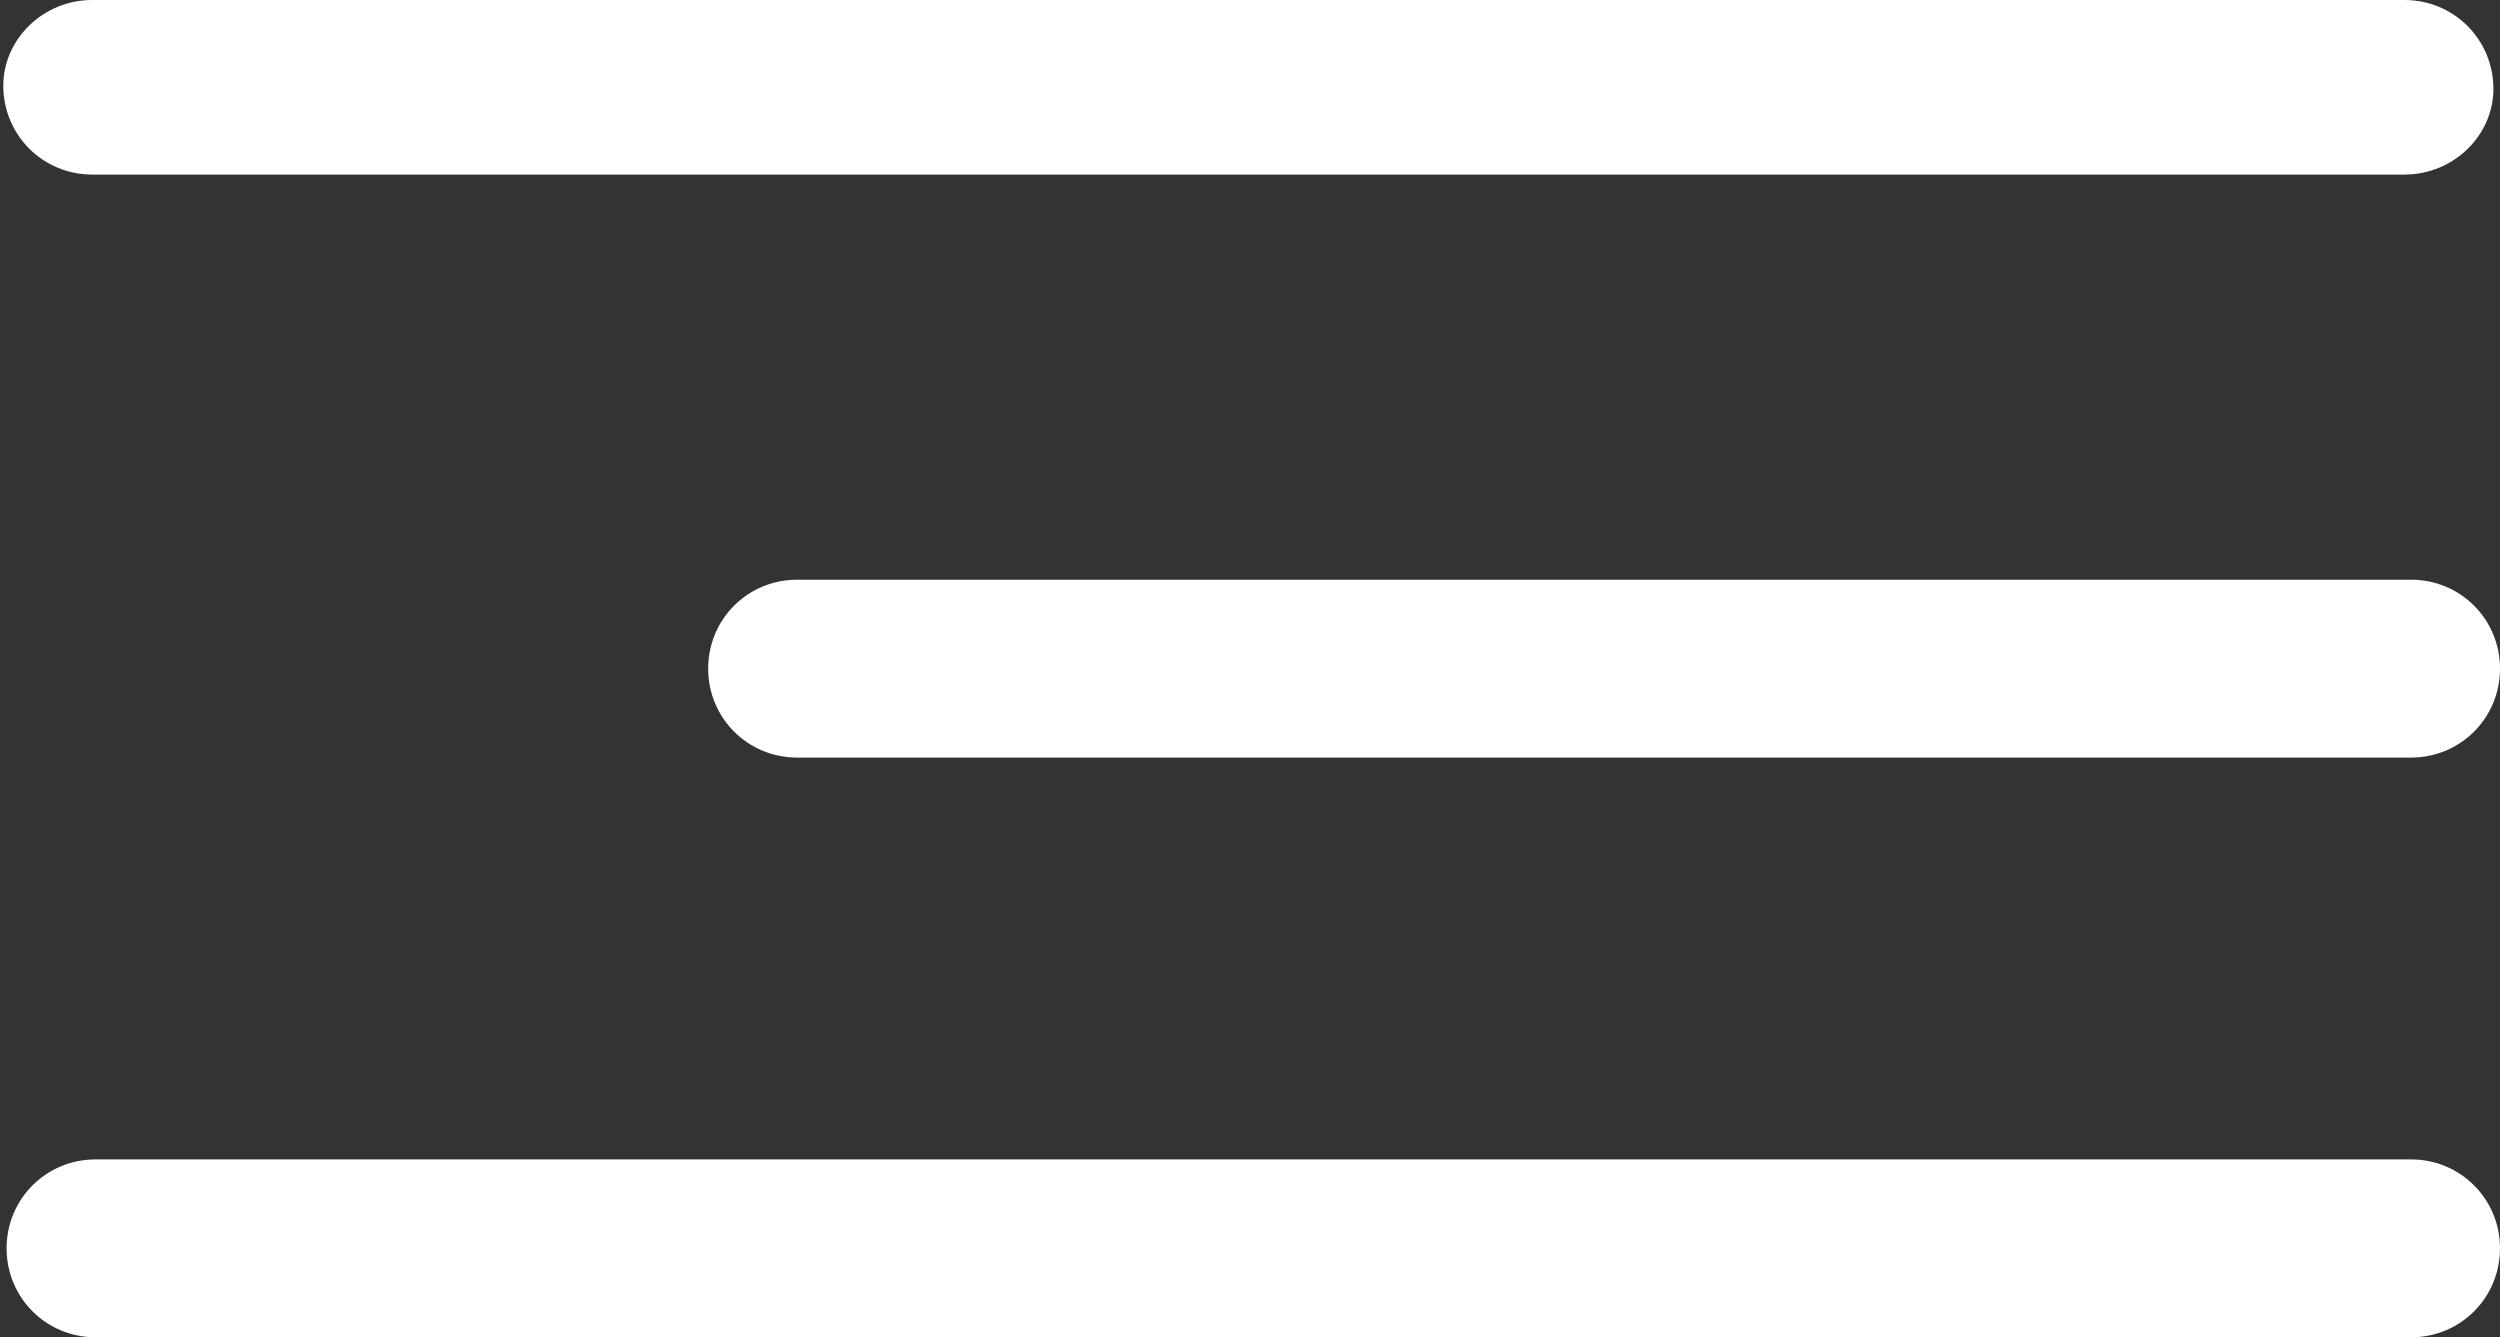
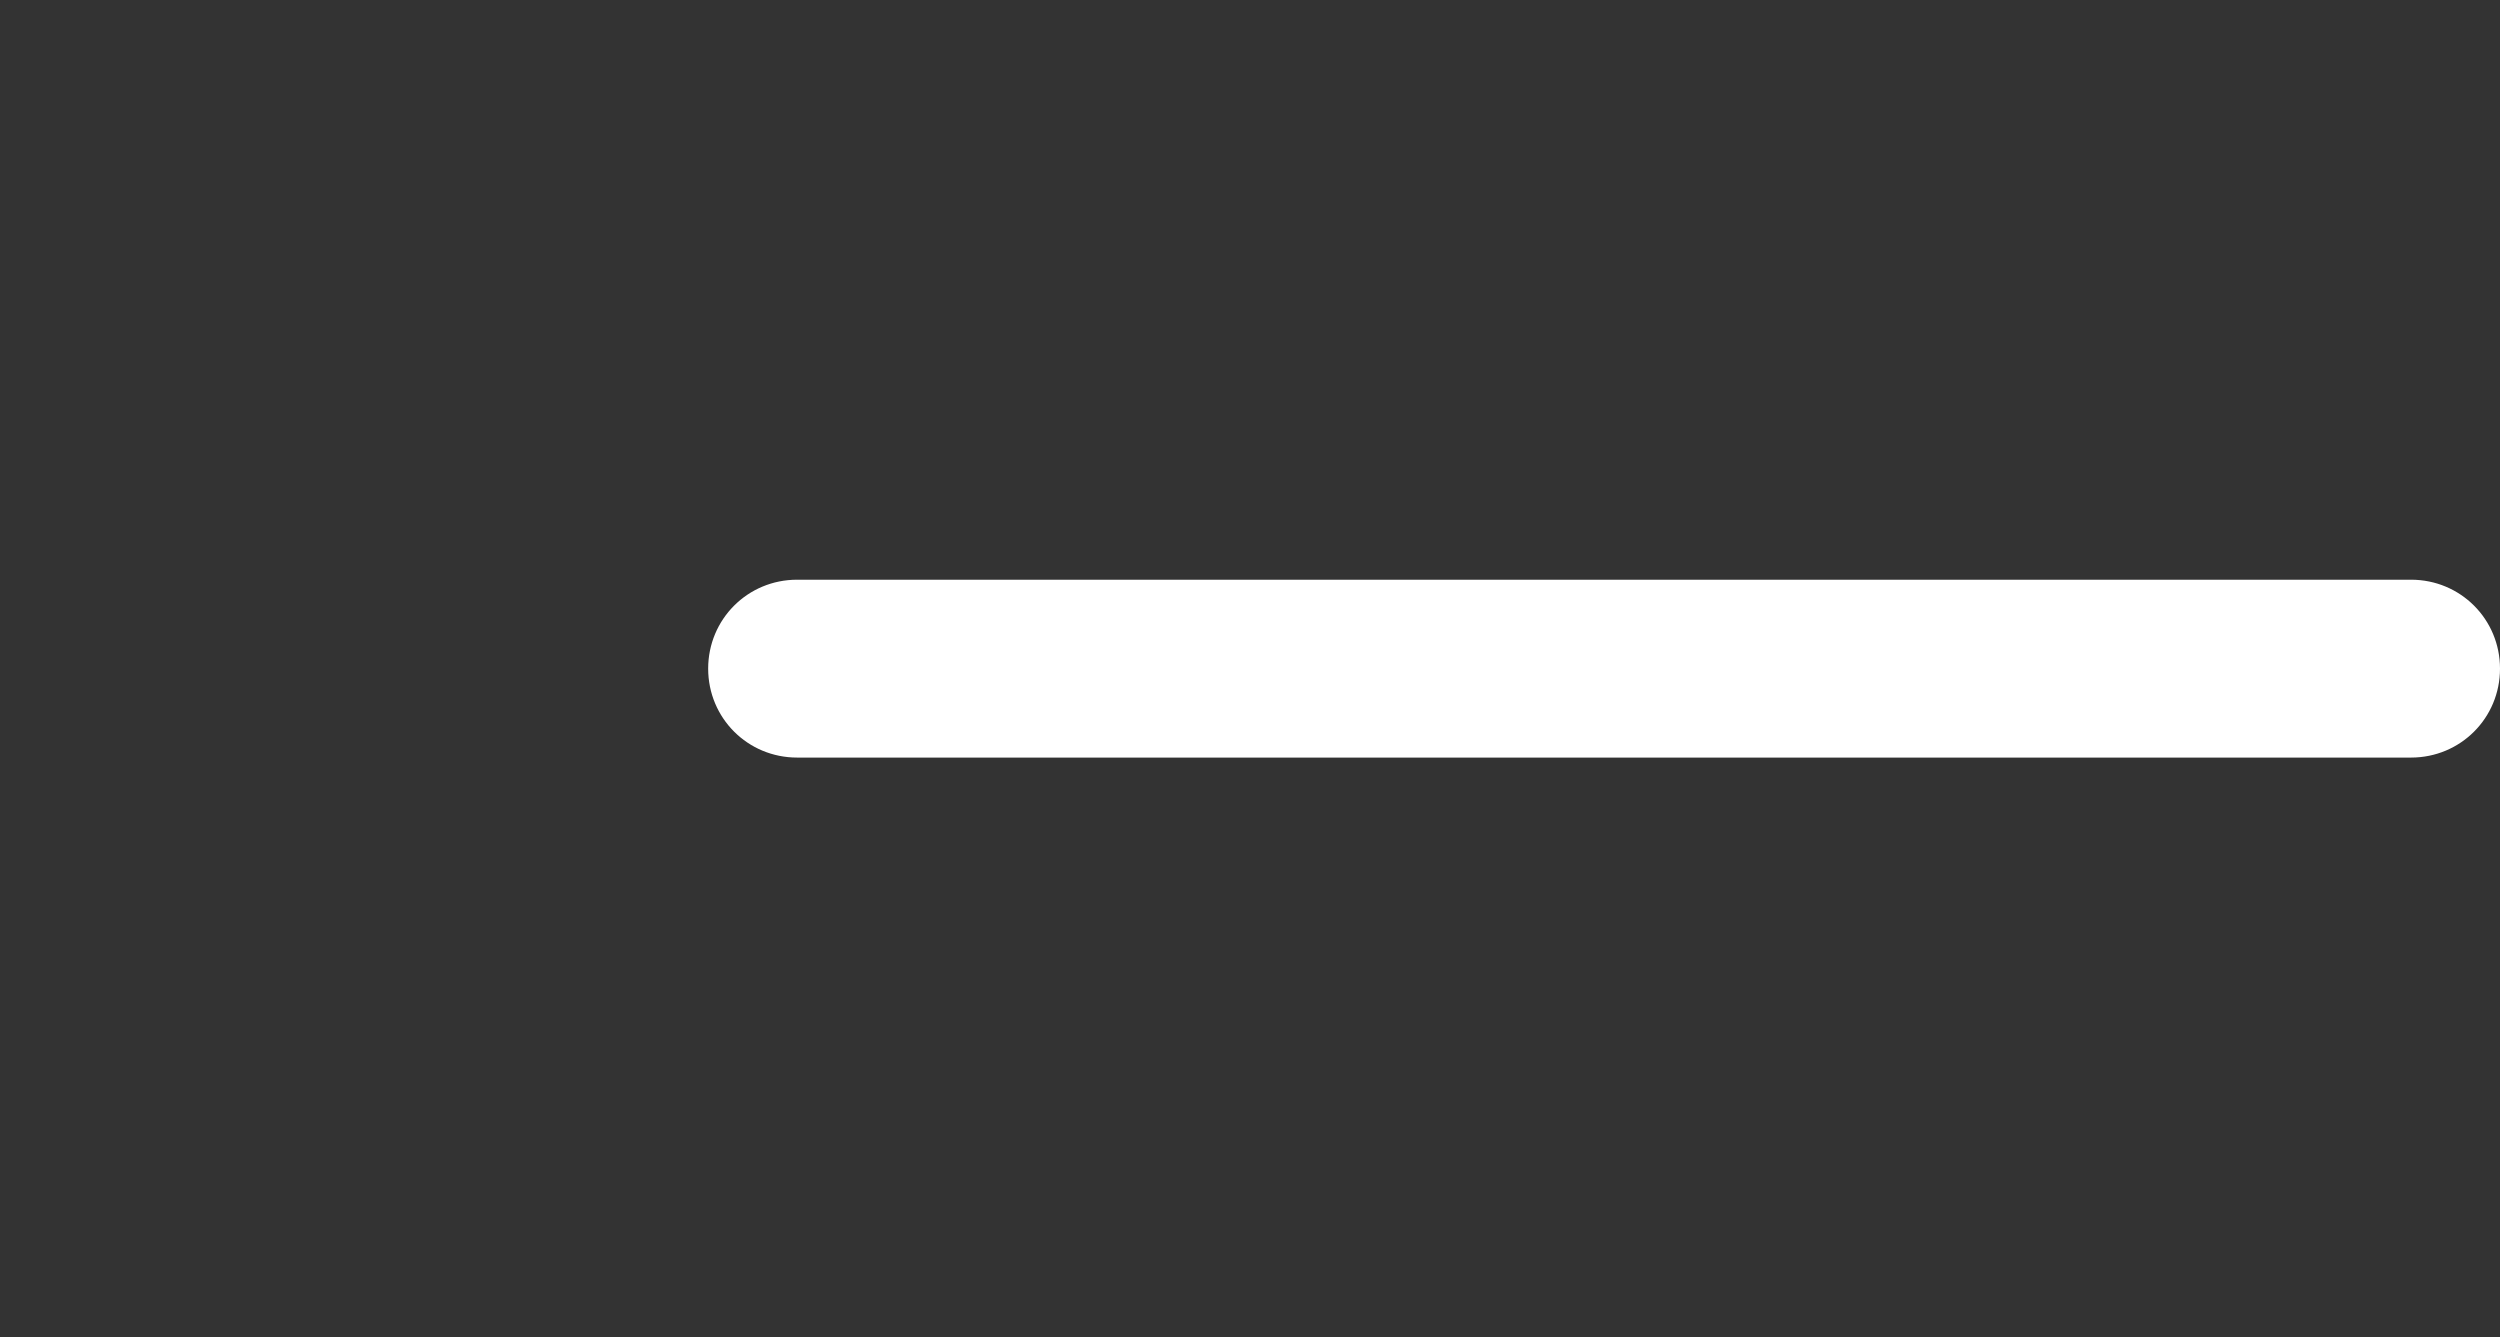
<svg xmlns="http://www.w3.org/2000/svg" version="1.1" id="Capa_1" x="0px" y="0px" viewBox="0 0 75.9 40.6" style="enable-background:new 0 0 75.9 40.6;" xml:space="preserve">
  <rect x="0" y="0" width="75.9" height="40.6" fill="#333333" stroke="none" />
  <style type="text/css">
	.st0{fill:#FFFFFF;}
</style>
-   <path class="st0" d="M73,5.3H2.8c-1.5,0-2.7-1.2-2.7-2.7v0C0.1,1.2,1.3,0,2.8,0L73,0c1.5,0,2.7,1.2,2.7,2.7v0  C75.7,4.1,74.5,5.3,73,5.3z" />
-   <path class="st0" d="M73.2,40.6H2.9c-1.5,0-2.7-1.2-2.7-2.7v0c0-1.5,1.2-2.7,2.7-2.7h70.3c1.5,0,2.7,1.2,2.7,2.7v0  C75.9,39.4,74.7,40.6,73.2,40.6z" />
-   <path class="st0" d="M73.2,23h-49c-1.5,0-2.7-1.2-2.7-2.7v0c0-1.5,1.2-2.7,2.7-2.7h49c1.5,0,2.7,1.2,2.7,2.7v0  C75.9,21.8,74.7,23,73.2,23z" />
+   <path class="st0" d="M73.2,23h-49c-1.5,0-2.7-1.2-2.7-2.7v0c0-1.5,1.2-2.7,2.7-2.7h49c1.5,0,2.7,1.2,2.7,2.7C75.9,21.8,74.7,23,73.2,23z" />
</svg>